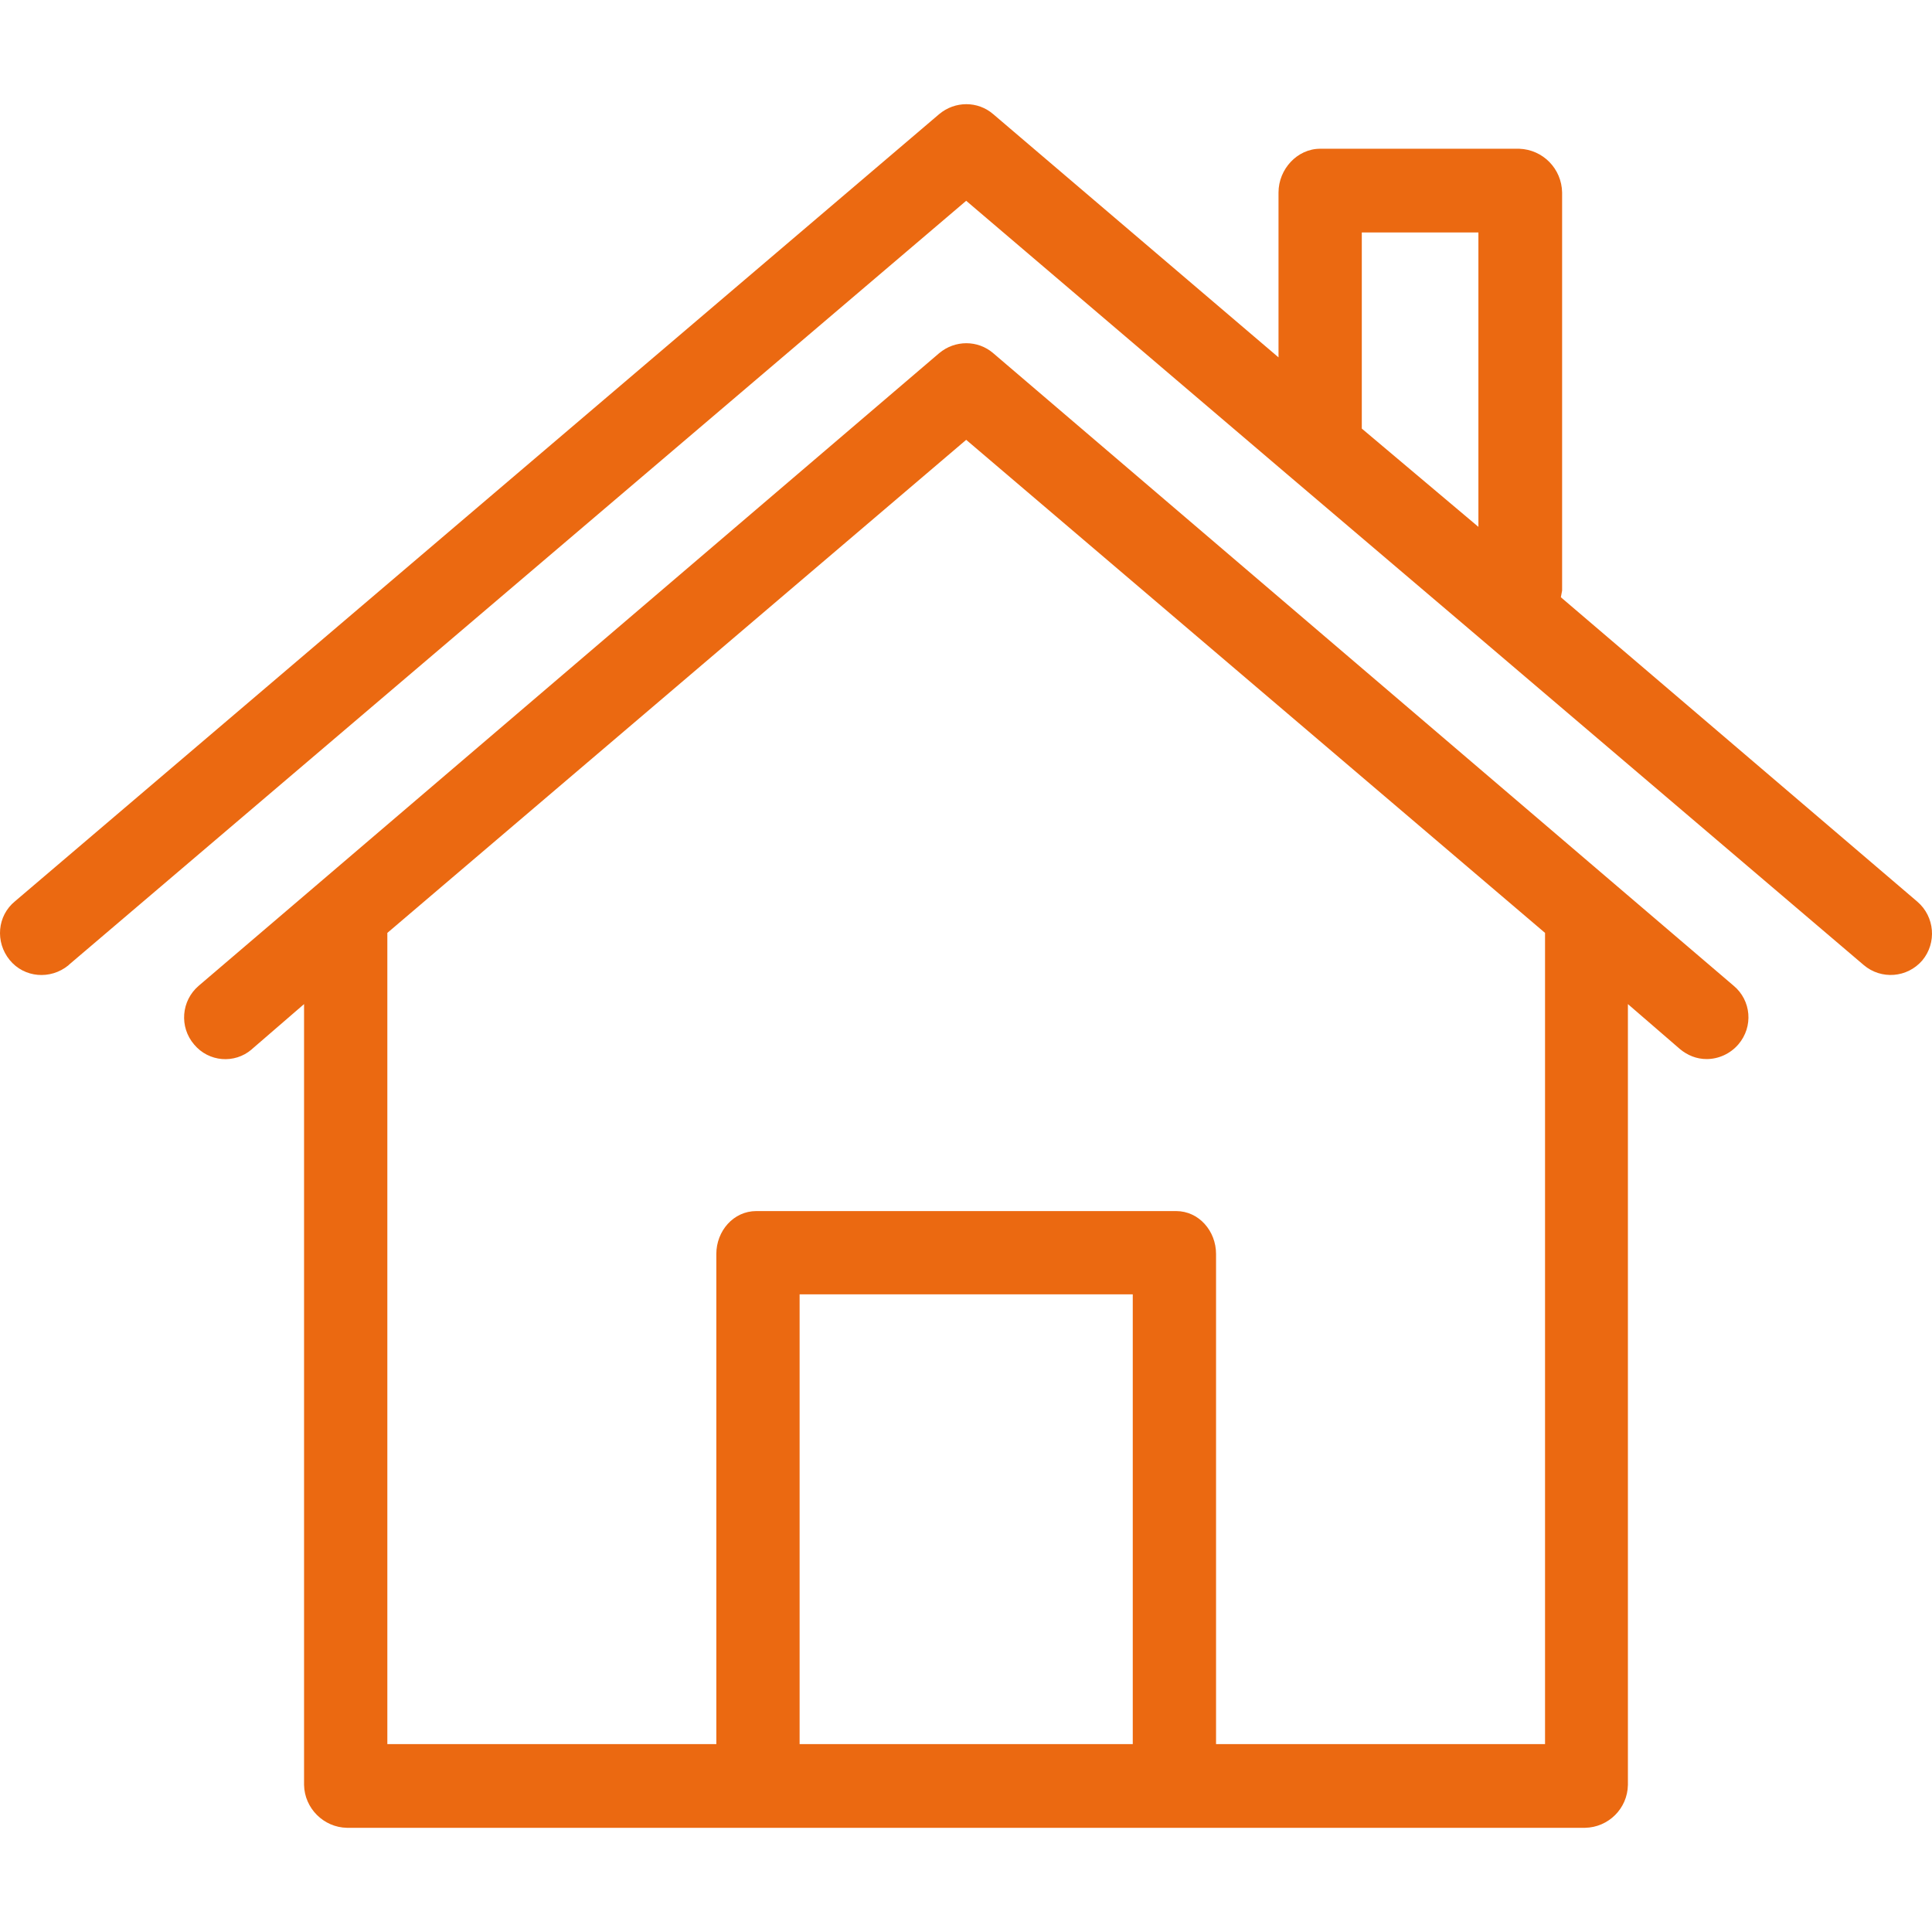
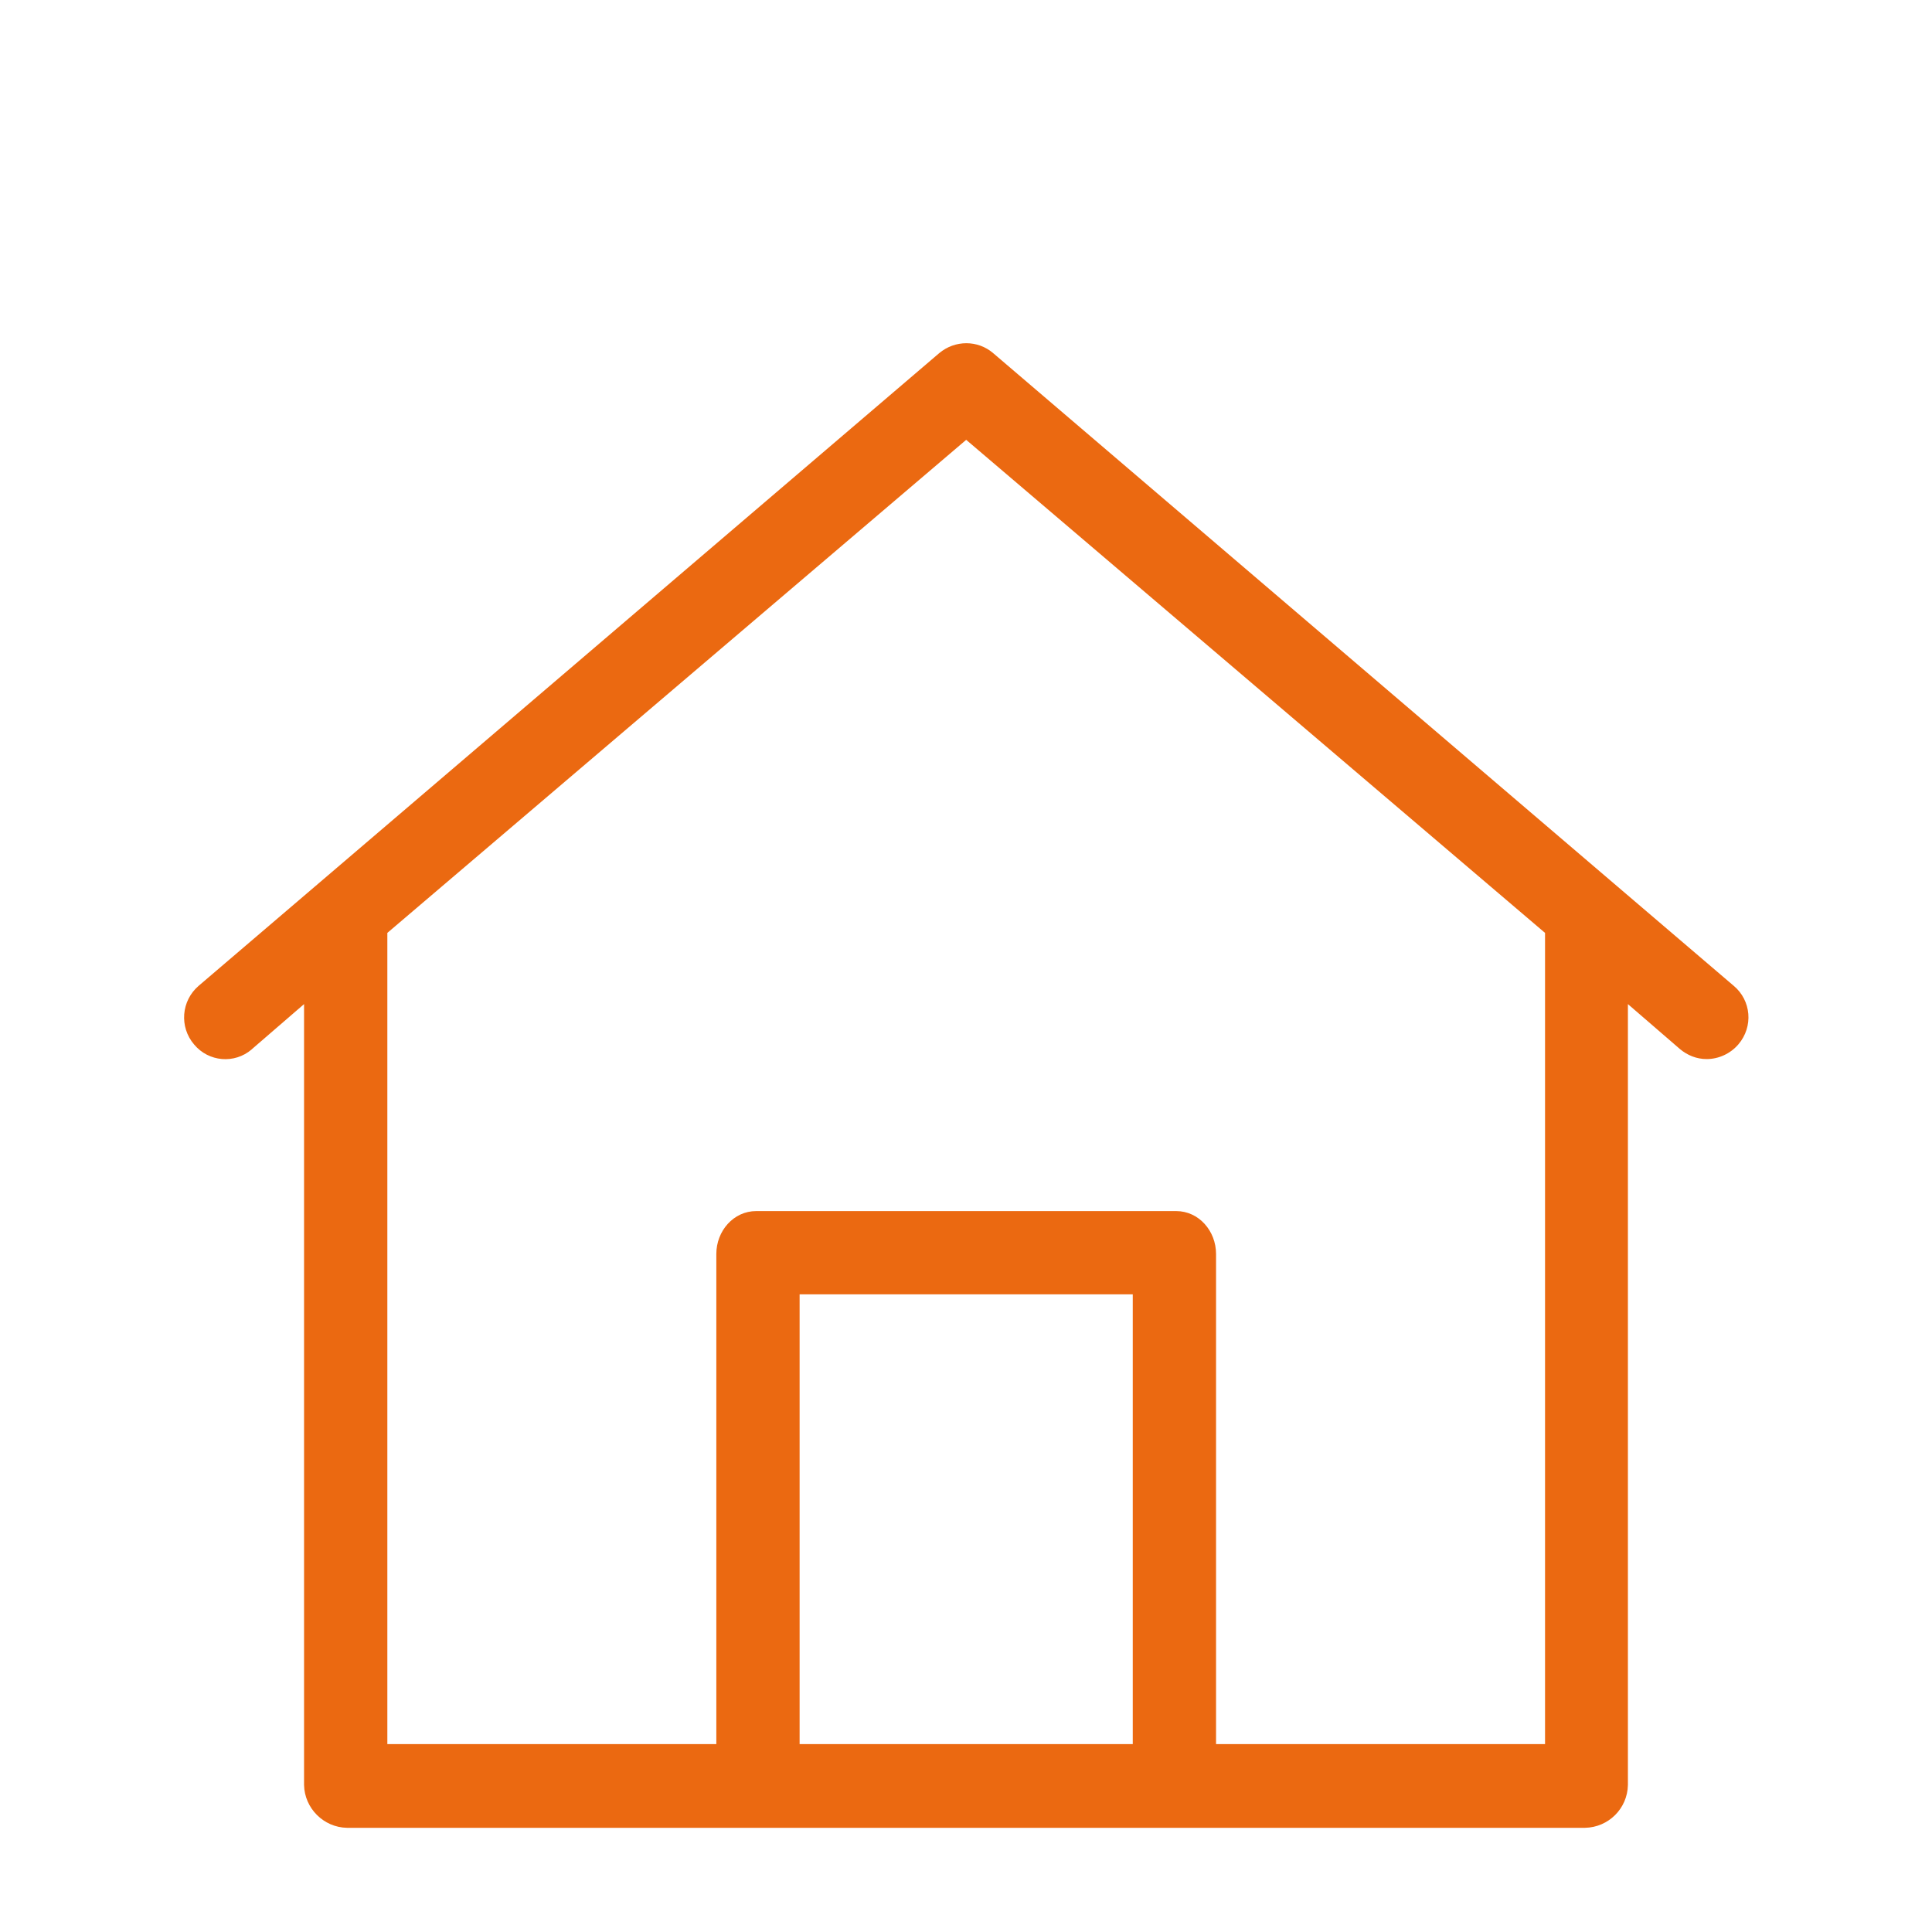
<svg xmlns="http://www.w3.org/2000/svg" width="512" height="512" x="0" y="0" viewBox="0 0 463.937 463.937" style="enable-background:new 0 0 512 512" xml:space="preserve">
  <g>
-     <path d="m460.414 216.518-85.6-73.1c.1-.5.2-1 .3-1.6v-95.6c-.1-5.7-4.6-10.3-10.3-10.5h-47.8c-5.5 0-10 4.9-10 10.5v39.6l-68.5-58.4c-3.7-3.2-9.2-3.2-13 0l-221.9 189c-4.3 3.5-4.8 9.8-1.3 14.1s9.8 4.8 14.1 1.3l.2-.2 215.4-183.4 77.1 65.7 46.1 39.2 92.3 78.6c4.2 3.6 10.5 3.1 14.1-1.1 3.5-4.2 3-10.5-1.2-14.1zm-105.4-90-28-23.6v-47.1h28v70.7z" fill="#eb6911" opacity="1" data-original="#000000" />
    <path d="m416.314 236.718-28.1-24-149.7-127.9c-3.7-3.2-9.2-3.2-13 0l-149.7 127.9-28.1 24c-4.2 3.6-4.7 9.9-1.1 14.1 3.5 4.2 9.7 4.7 13.8 1.2l.1-.1 12.5-10.8v187.5c.1 5.6 4.7 10.2 10.3 10.3h297.3c5.6-.1 10.2-4.6 10.3-10.3v-187.5l12.5 10.8c1.8 1.5 4 2.4 6.4 2.4 2.9 0 5.7-1.3 7.6-3.5 3.7-4.3 3.1-10.6-1.1-14.1zm-144.3 182.1h-80v-108h80v108zm20 0v-117.7c0-5.5-4.1-10.3-9.6-10.3h-100.8c-5.5 0-9.6 4.8-9.6 10.3v117.7h-79v-194.8l139-118.4 139 118.4v194.8h-79z" fill="#eb6911" opacity="1" data-original="#000000" />
  </g>
</svg>